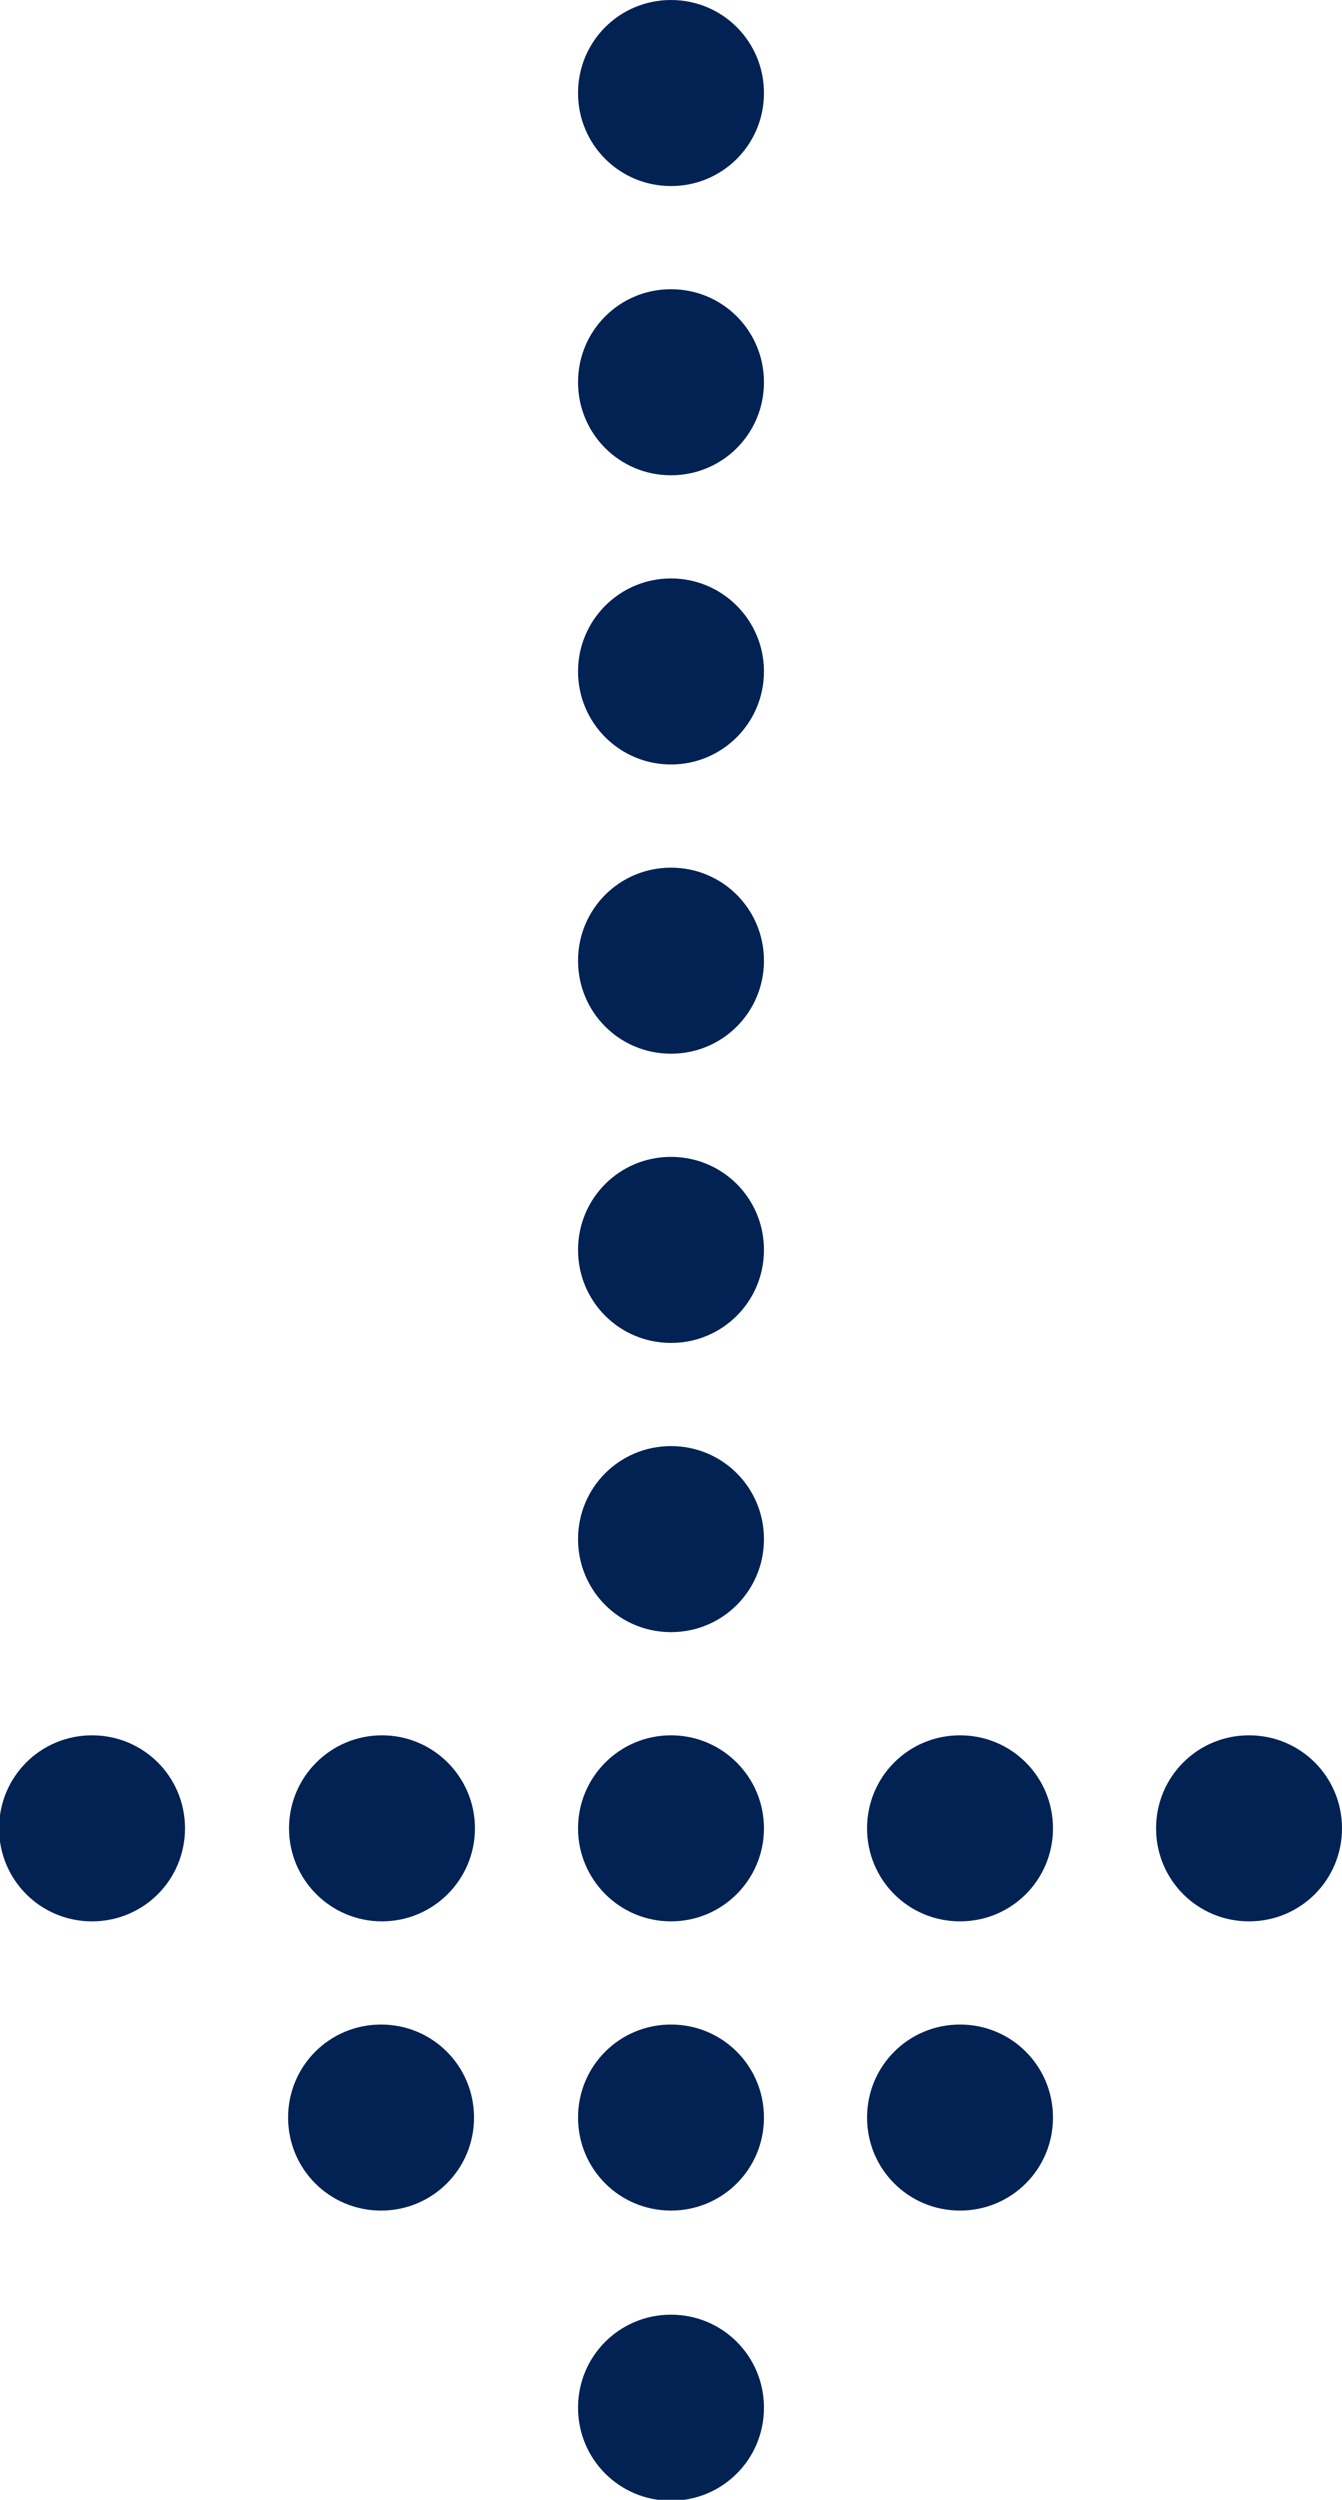
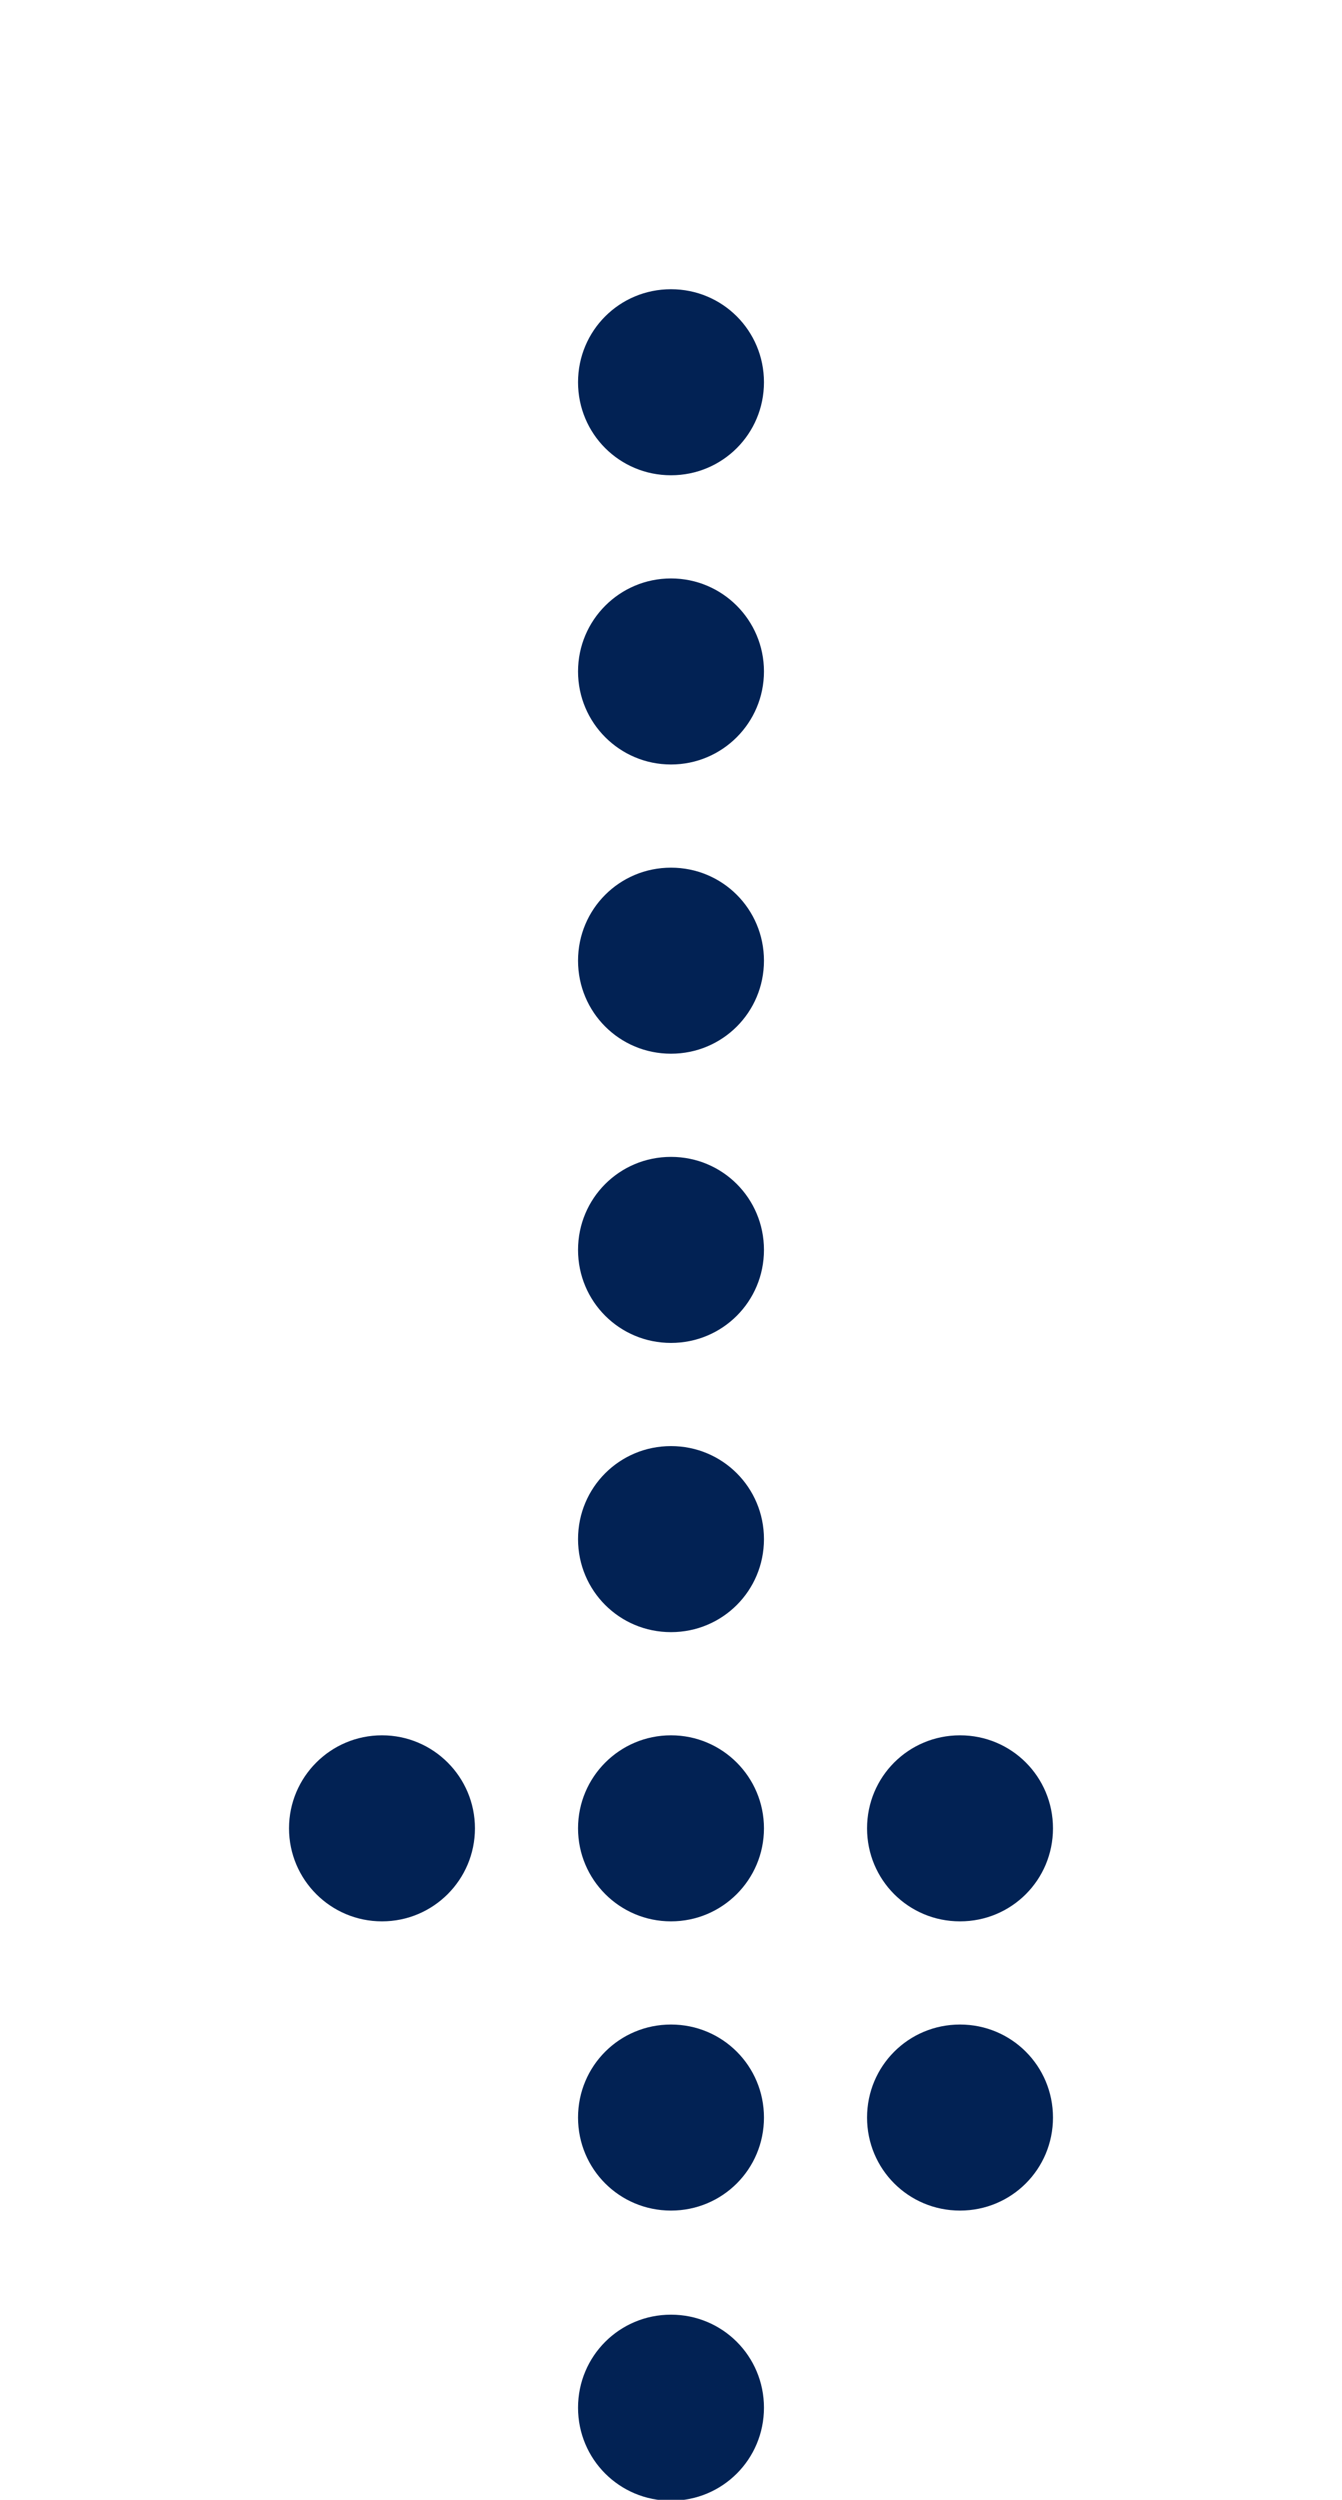
<svg xmlns="http://www.w3.org/2000/svg" id="Calque_2" viewBox="0 0 14.58 27.14">
  <defs>
    <style>.cls-1{fill:#022254;}</style>
  </defs>
  <g id="Calque_1-2">
    <g>
      <path class="cls-1" d="M8.3,26.14c0-.56-.45-1.01-1.01-1.01s-1.01,.45-1.01,1.01,.45,1.01,1.01,1.01,1.01-.45,1.01-1.01Z" />
      <path class="cls-1" d="M8.3,22.99c0-.56-.45-1.01-1.01-1.01s-1.01,.45-1.01,1.01,.45,1.01,1.01,1.01,1.01-.45,1.01-1.01Z" />
      <path class="cls-1" d="M11.44,22.99c0-.56-.45-1.01-1.01-1.01s-1.01,.45-1.01,1.01,.45,1.01,1.01,1.01,1.01-.45,1.01-1.01Z" />
-       <path class="cls-1" d="M14.58,19.85c0-.56-.45-1.01-1.01-1.01s-1.01,.45-1.01,1.01,.45,1.01,1.01,1.01,1.01-.45,1.01-1.01Z" />
      <path class="cls-1" d="M11.44,19.85c0-.56-.45-1.01-1.01-1.01s-1.01,.45-1.01,1.01,.45,1.01,1.01,1.01,1.01-.45,1.01-1.01Z" />
      <circle class="cls-1" cx="7.29" cy="19.85" r="1.01" />
-       <path class="cls-1" d="M8.3,16.71c0-.56-.45-1.01-1.01-1.01s-1.01,.45-1.01,1.01,.45,1.01,1.01,1.01,1.01-.45,1.01-1.01Z" />
+       <path class="cls-1" d="M8.3,16.71c0-.56-.45-1.01-1.01-1.01s-1.01,.45-1.01,1.01,.45,1.01,1.01,1.01,1.01-.45,1.01-1.01" />
      <path class="cls-1" d="M8.3,13.57c0-.56-.45-1.01-1.01-1.01s-1.01,.45-1.01,1.01,.45,1.01,1.01,1.01,1.01-.45,1.01-1.01Z" />
      <path class="cls-1" d="M8.3,10.43c0-.56-.45-1.01-1.01-1.01s-1.01,.45-1.01,1.01,.45,1.01,1.01,1.01,1.01-.45,1.01-1.01Z" />
      <circle class="cls-1" cx="7.29" cy="7.29" r="1.01" />
      <path class="cls-1" d="M8.3,4.15c0-.56-.45-1.01-1.01-1.01s-1.01,.45-1.01,1.01,.45,1.01,1.01,1.01,1.01-.45,1.01-1.01Z" />
-       <path class="cls-1" d="M8.3,1.01c0-.56-.45-1.01-1.01-1.01s-1.01,.45-1.01,1.01,.45,1.01,1.01,1.01,1.01-.45,1.01-1.01Z" />
      <circle class="cls-1" cx="4.15" cy="19.85" r="1.01" />
-       <path class="cls-1" d="M2.01,19.85c0-.56-.45-1.01-1.01-1.01s-1.01,.45-1.01,1.01,.45,1.01,1.01,1.01,1.01-.45,1.01-1.01Z" />
-       <path class="cls-1" d="M5.15,22.99c0-.56-.45-1.01-1.01-1.01s-1.01,.45-1.01,1.01,.45,1.01,1.01,1.01,1.01-.45,1.01-1.01Z" />
    </g>
  </g>
</svg>